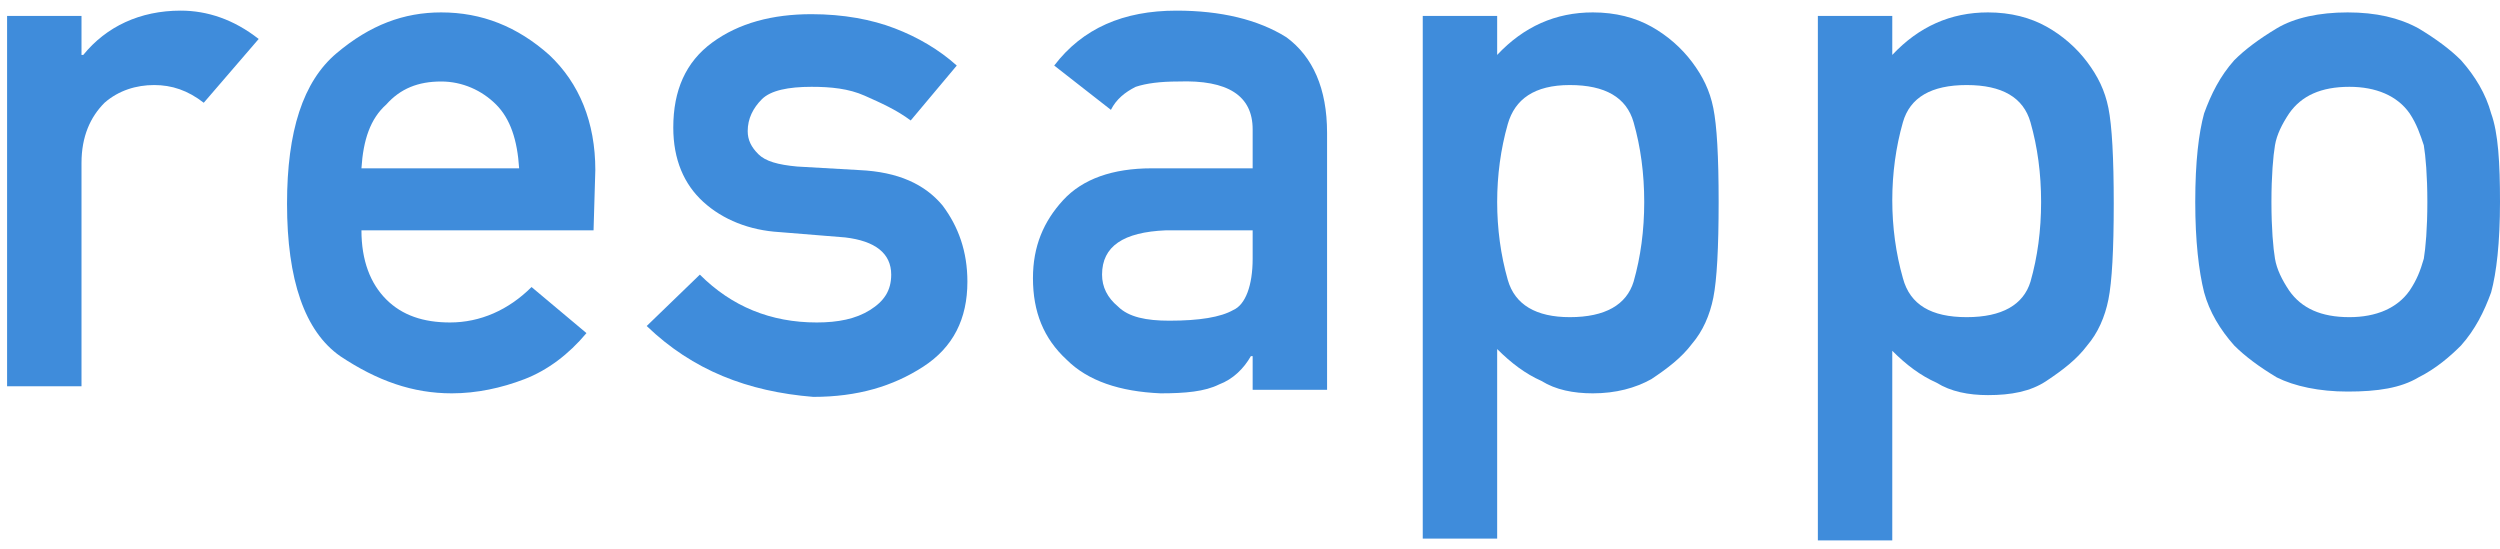
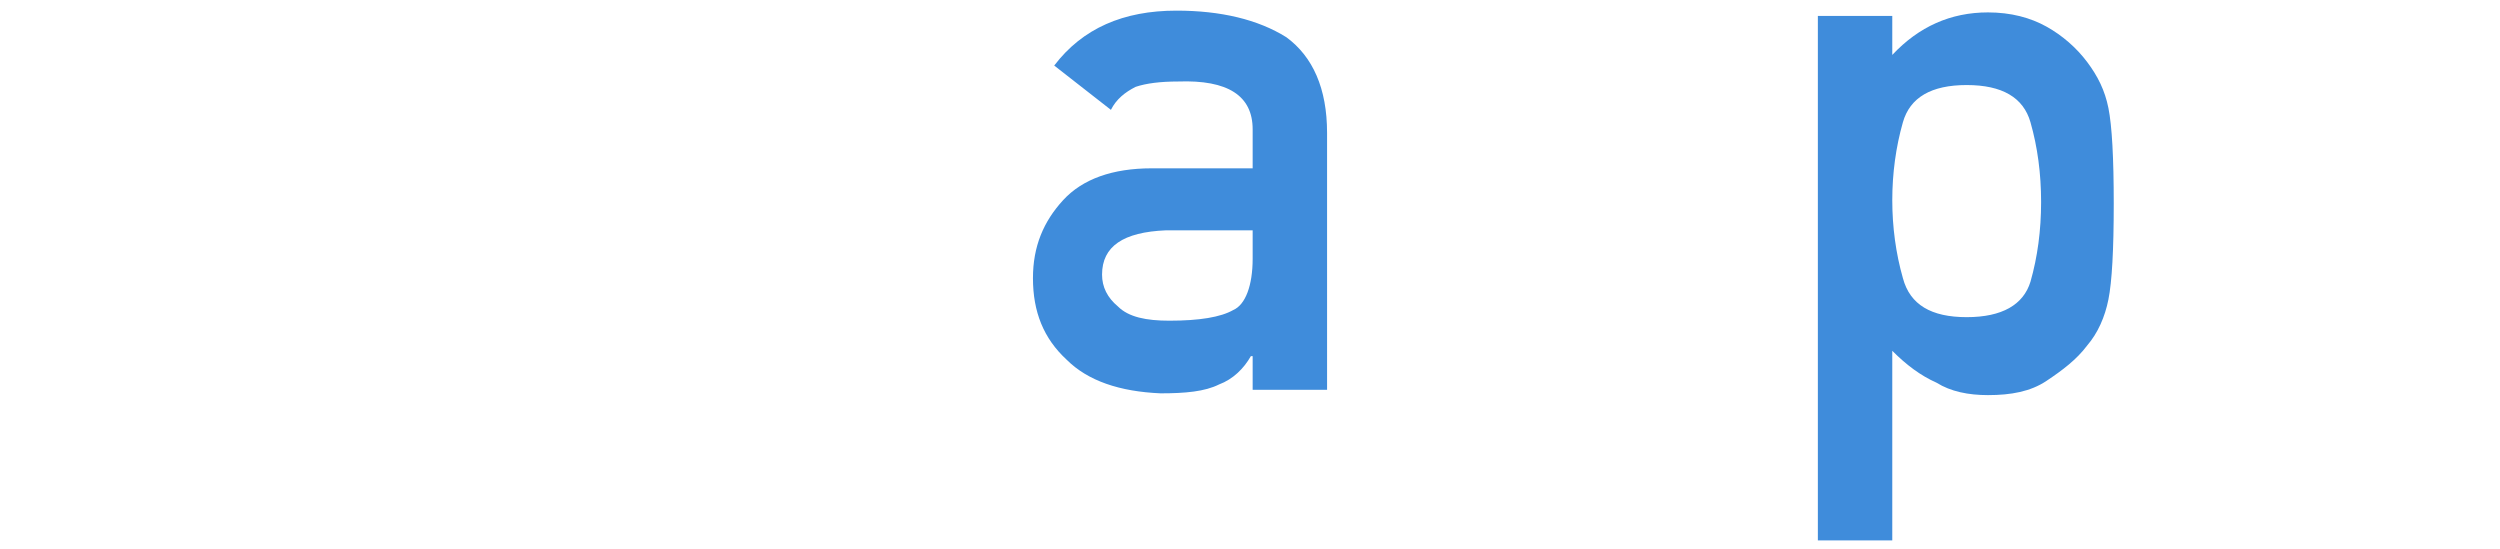
<svg xmlns="http://www.w3.org/2000/svg" version="1.1" id="レイヤー_1" x="0px" y="0px" viewBox="0 0 141.1 31" style="enable-background:new 0 0 141.1 31;" xml:space="preserve">
  <style type="text/css">
	.st0{fill:#3F8CDB;}
</style>
  <g>
-     <path class="st0" d="M0.4,21.9v-21h4.2v2.2h0.1C6,1.5,7.9,0.6,10.2,0.6c1.5,0,3,0.5,4.4,1.6l-3.1,3.6c-0.9-0.7-1.8-1-2.8-1   s-2,0.3-2.8,1C5.1,6.6,4.6,7.7,4.6,9.2v12.6H0.4V21.9z" />
-     <path class="st0" d="M33.5,13H20.4c0,1.7,0.5,3,1.4,3.9c0.9,0.9,2.1,1.3,3.6,1.3c1.7,0,3.3-0.7,4.6-2l3.1,2.6   c-1,1.2-2.2,2.1-3.5,2.6s-2.7,0.8-4.1,0.8c-2.2,0-4.2-0.7-6.3-2.1c-2-1.4-3-4.3-3-8.6c0-4.1,0.9-6.9,2.8-8.5s3.8-2.3,5.9-2.3   c2.3,0,4.3,0.8,6.1,2.4c1.7,1.6,2.6,3.8,2.6,6.5L33.5,13L33.5,13z M20.4,9.5h8.9c-0.1-1.6-0.5-2.8-1.3-3.6s-1.9-1.3-3.1-1.3   c-1.3,0-2.3,0.4-3.1,1.3C20.9,6.7,20.5,7.9,20.4,9.5z" />
-     <path class="st0" d="M36.5,18.4l3-2.9c1.8,1.8,4,2.7,6.6,2.7c1.2,0,2.2-0.2,3-0.7s1.2-1.1,1.2-2c0-1.2-0.9-1.9-2.6-2.1L44,13.1   c-1.7-0.1-3.2-0.7-4.3-1.7S38,9,38,7.2c0-2.1,0.7-3.7,2.2-4.8s3.4-1.6,5.6-1.6c1.8,0,3.4,0.3,4.7,0.8S53,2.8,54,3.7l-2.6,3.1   c-0.8-0.6-1.7-1-2.6-1.4c-0.9-0.4-1.9-0.5-3-0.5c-1.3,0-2.3,0.2-2.8,0.7s-0.8,1.1-0.8,1.8c0,0.5,0.2,0.9,0.6,1.3   c0.4,0.4,1.1,0.6,2.2,0.7l3.5,0.2c2.2,0.1,3.7,0.8,4.7,2c0.9,1.2,1.4,2.6,1.4,4.3c0,2.1-0.8,3.7-2.5,4.8s-3.7,1.7-6.2,1.7   C42.2,22.1,39.1,20.9,36.5,18.4z" />
    <path class="st0" d="M70.7,22v-1.9h-0.1c-0.4,0.7-1,1.3-1.8,1.6c-0.8,0.4-1.9,0.5-3.3,0.5c-2.3-0.1-4.1-0.7-5.3-1.9   c-1.3-1.2-1.9-2.7-1.9-4.6c0-1.8,0.6-3.2,1.7-4.4c1.1-1.2,2.8-1.8,5-1.8h5.7V7.3c0-1.9-1.4-2.8-4.2-2.7c-1,0-1.8,0.1-2.4,0.3   c-0.6,0.3-1.1,0.7-1.4,1.3l-3.2-2.5c1.6-2.1,3.9-3.1,6.9-3.1c2.5,0,4.6,0.5,6.2,1.5c1.5,1.1,2.3,2.9,2.3,5.4V22H70.7z M70.7,14.6   V13h-4.9c-2.4,0.1-3.6,0.9-3.6,2.5c0,0.7,0.3,1.3,0.9,1.8c0.6,0.6,1.6,0.8,2.9,0.8c1.7,0,2.9-0.2,3.6-0.6   C70.3,17.2,70.7,16.1,70.7,14.6z" />
-     <path class="st0" d="M80.3,30.4V0.9h4.2v2.2c1.5-1.6,3.3-2.4,5.4-2.4c1.3,0,2.4,0.3,3.3,0.8s1.7,1.2,2.3,2c0.6,0.8,1,1.6,1.2,2.6   S97,8.8,97,11.4s-0.1,4.4-0.3,5.4c-0.2,1-0.6,1.9-1.2,2.6c-0.6,0.8-1.4,1.4-2.3,2c-0.9,0.5-2,0.8-3.3,0.8c-1.1,0-2.1-0.2-2.9-0.7   c-0.9-0.4-1.7-1-2.5-1.8v10.7C84.5,30.4,80.3,30.4,80.3,30.4z M88.6,17.9c2,0,3.2-0.7,3.6-2c0.4-1.4,0.6-2.9,0.6-4.5   s-0.2-3.1-0.6-4.5s-1.6-2.1-3.6-2.1S85.5,5.6,85.1,7s-0.6,2.9-0.6,4.4s0.2,3,0.6,4.4S86.7,17.9,88.6,17.9z" />
    <path class="st0" d="M102.6,30.4V0.9h4.2v2.2c1.5-1.6,3.3-2.4,5.4-2.4c1.3,0,2.4,0.3,3.3,0.8s1.7,1.2,2.3,2c0.6,0.8,1,1.6,1.2,2.6   s0.3,2.8,0.3,5.4s-0.1,4.4-0.3,5.4c-0.2,1-0.6,1.9-1.2,2.6c-0.6,0.8-1.4,1.4-2.3,2s-2,0.8-3.3,0.8c-1.1,0-2.1-0.2-2.9-0.7   c-0.9-0.4-1.7-1-2.5-1.8v10.7h-4.2V30.4z M111,17.9c2,0,3.2-0.7,3.6-2c0.4-1.4,0.6-2.9,0.6-4.5s-0.2-3.1-0.6-4.5S113,4.8,111,4.8   s-3.2,0.7-3.6,2.1s-0.6,2.9-0.6,4.4s0.2,3,0.6,4.4C107.8,17.2,109,17.9,111,17.9z" />
-     <path class="st0" d="M123.9,11.4c0-2.3,0.2-3.9,0.5-5c0.4-1.1,0.9-2.1,1.7-3c0.6-0.6,1.4-1.2,2.4-1.8s2.4-0.9,4-0.9s2.9,0.3,4,0.9   c1,0.6,1.8,1.2,2.4,1.8c0.8,0.9,1.4,1.9,1.7,3c0.4,1.1,0.5,2.8,0.5,5c0,2.3-0.2,4-0.5,5.1c-0.4,1.1-0.9,2.1-1.7,3   c-0.6,0.6-1.4,1.3-2.4,1.8c-1,0.6-2.3,0.8-4,0.8c-1.6,0-3-0.3-4-0.8c-1-0.6-1.8-1.2-2.4-1.8c-0.8-0.9-1.4-1.9-1.7-3   C124.1,15.3,123.9,13.6,123.9,11.4z M137,11.4c0-1.5-0.1-2.6-0.2-3.2c-0.2-0.6-0.4-1.2-0.8-1.8c-0.7-1-1.9-1.5-3.4-1.5   c-1.6,0-2.7,0.5-3.4,1.5c-0.4,0.6-0.7,1.2-0.8,1.8s-0.2,1.7-0.2,3.2s0.1,2.6,0.2,3.2c0.1,0.6,0.4,1.2,0.8,1.8   c0.7,1,1.8,1.5,3.4,1.5c1.5,0,2.7-0.5,3.4-1.5c0.4-0.6,0.6-1.1,0.8-1.8C136.9,14,137,12.9,137,11.4z" />
  </g>
</svg>